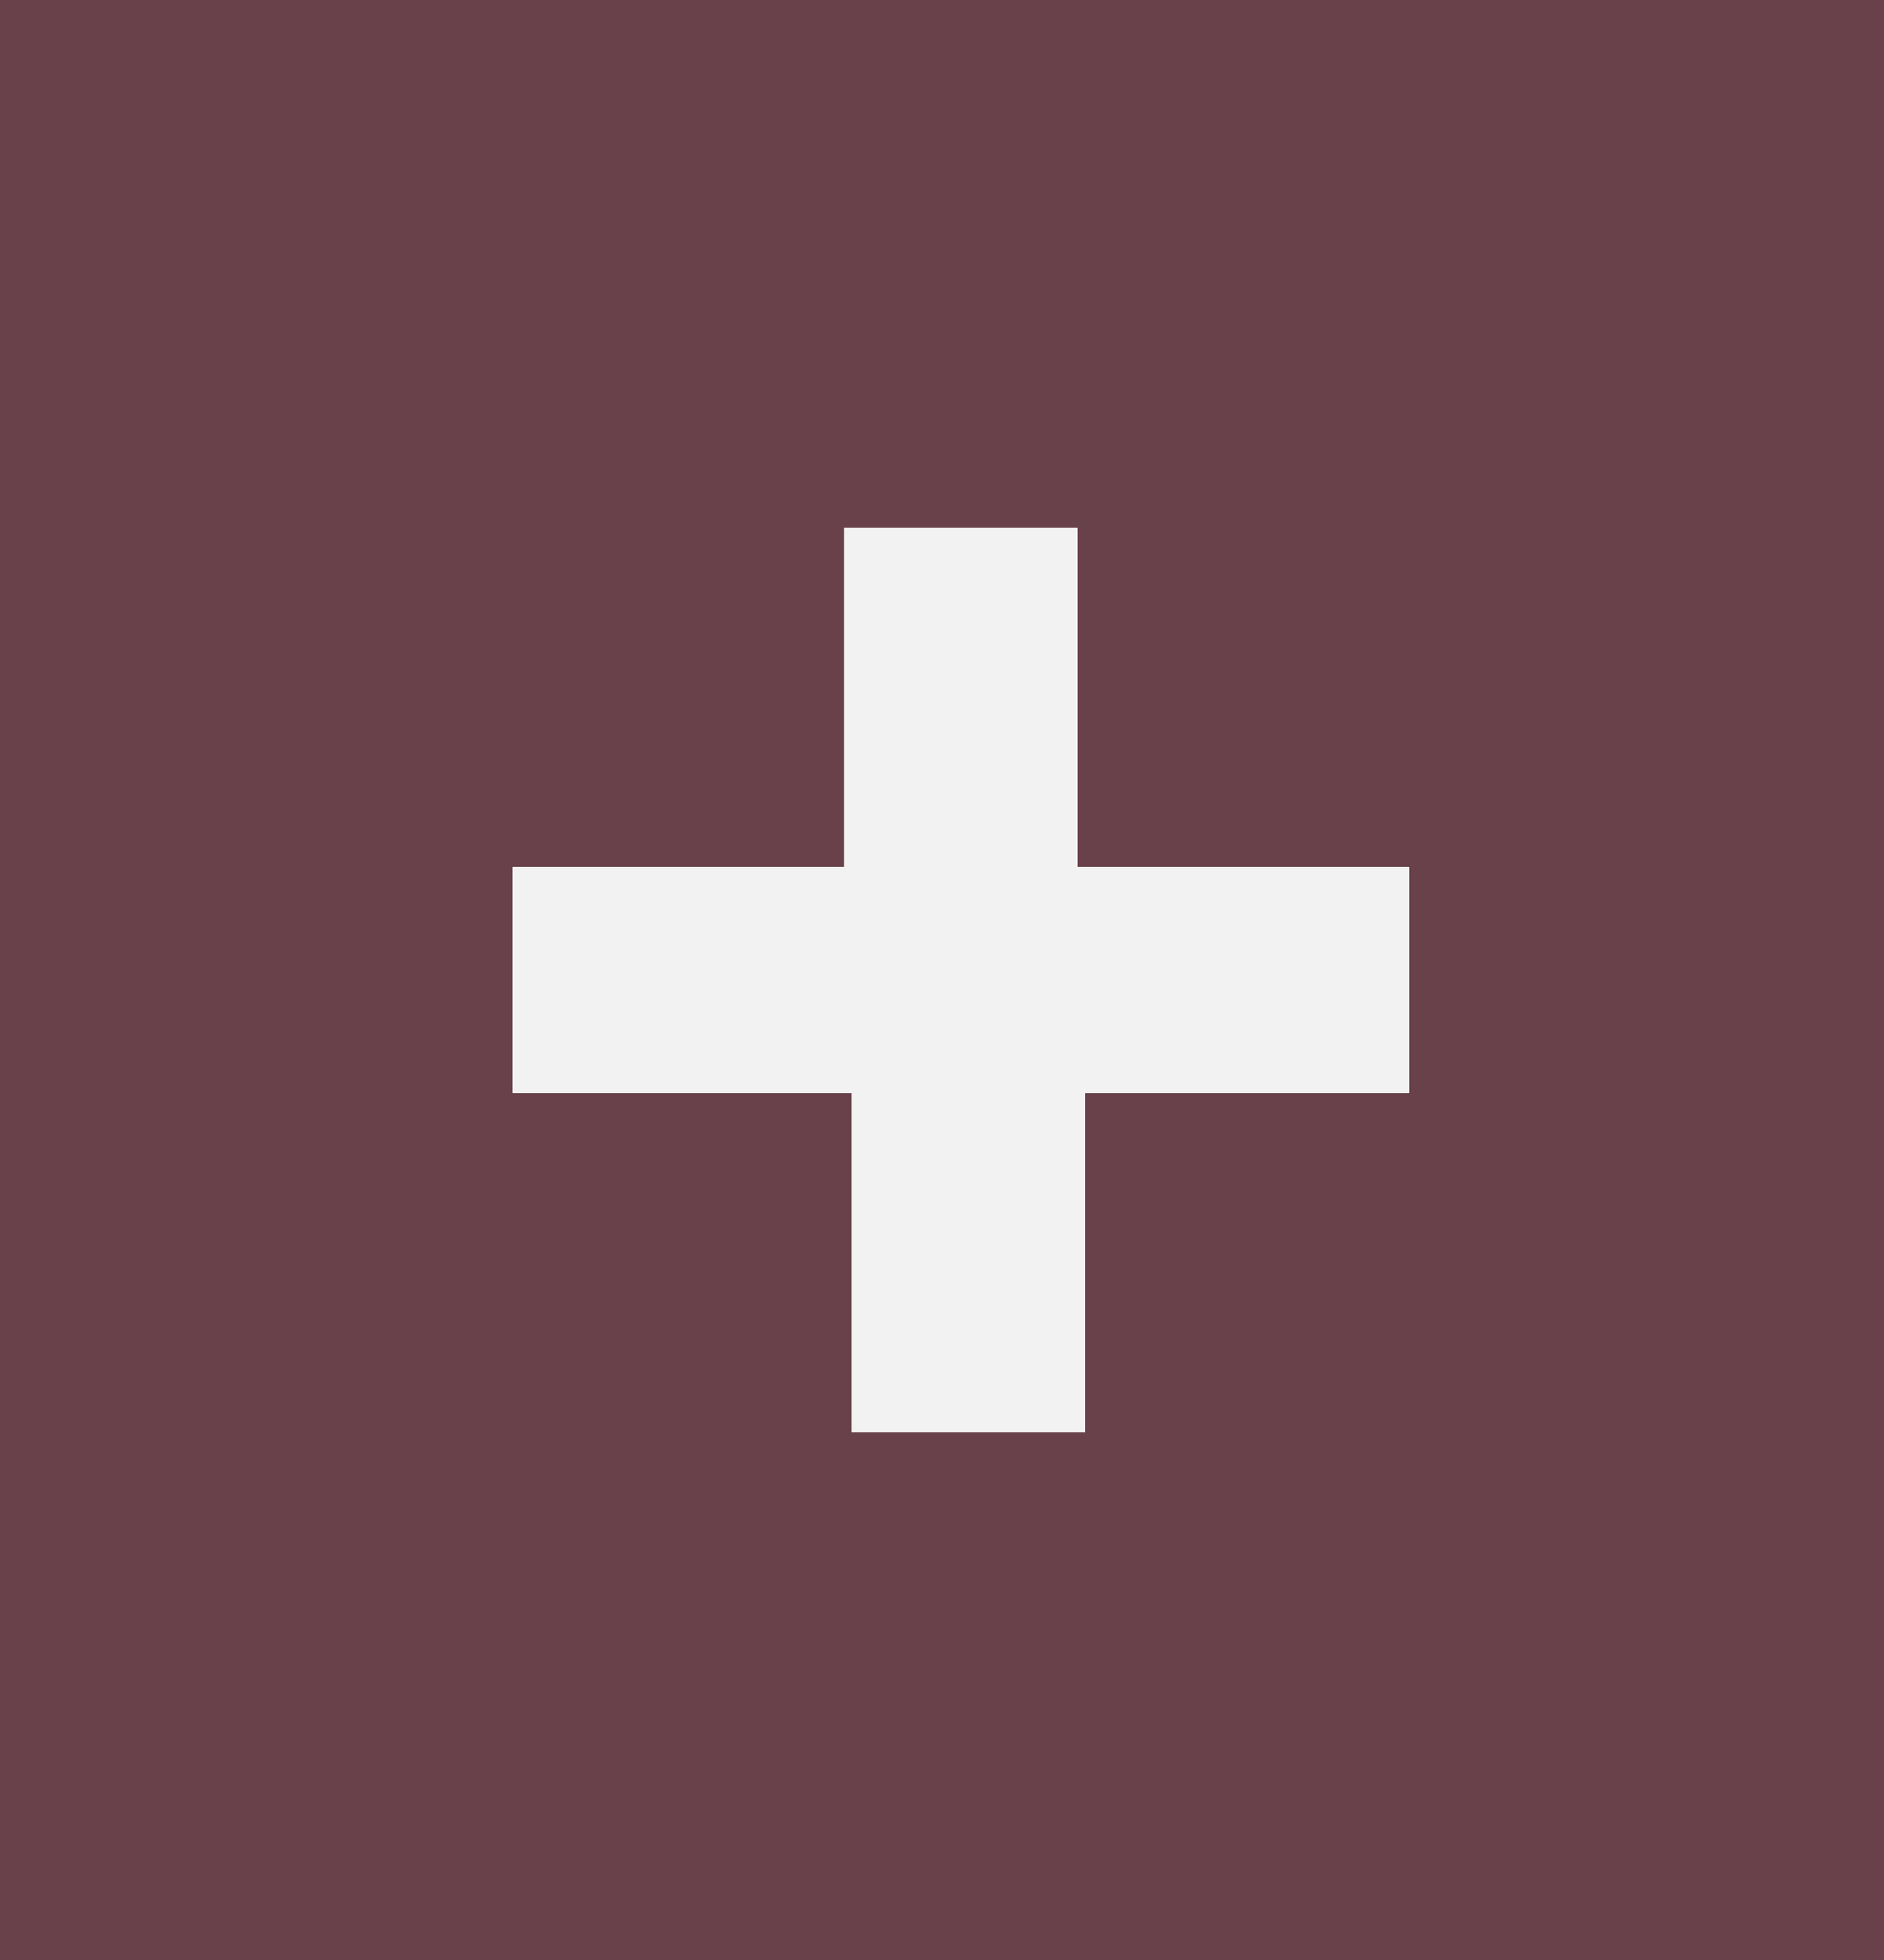
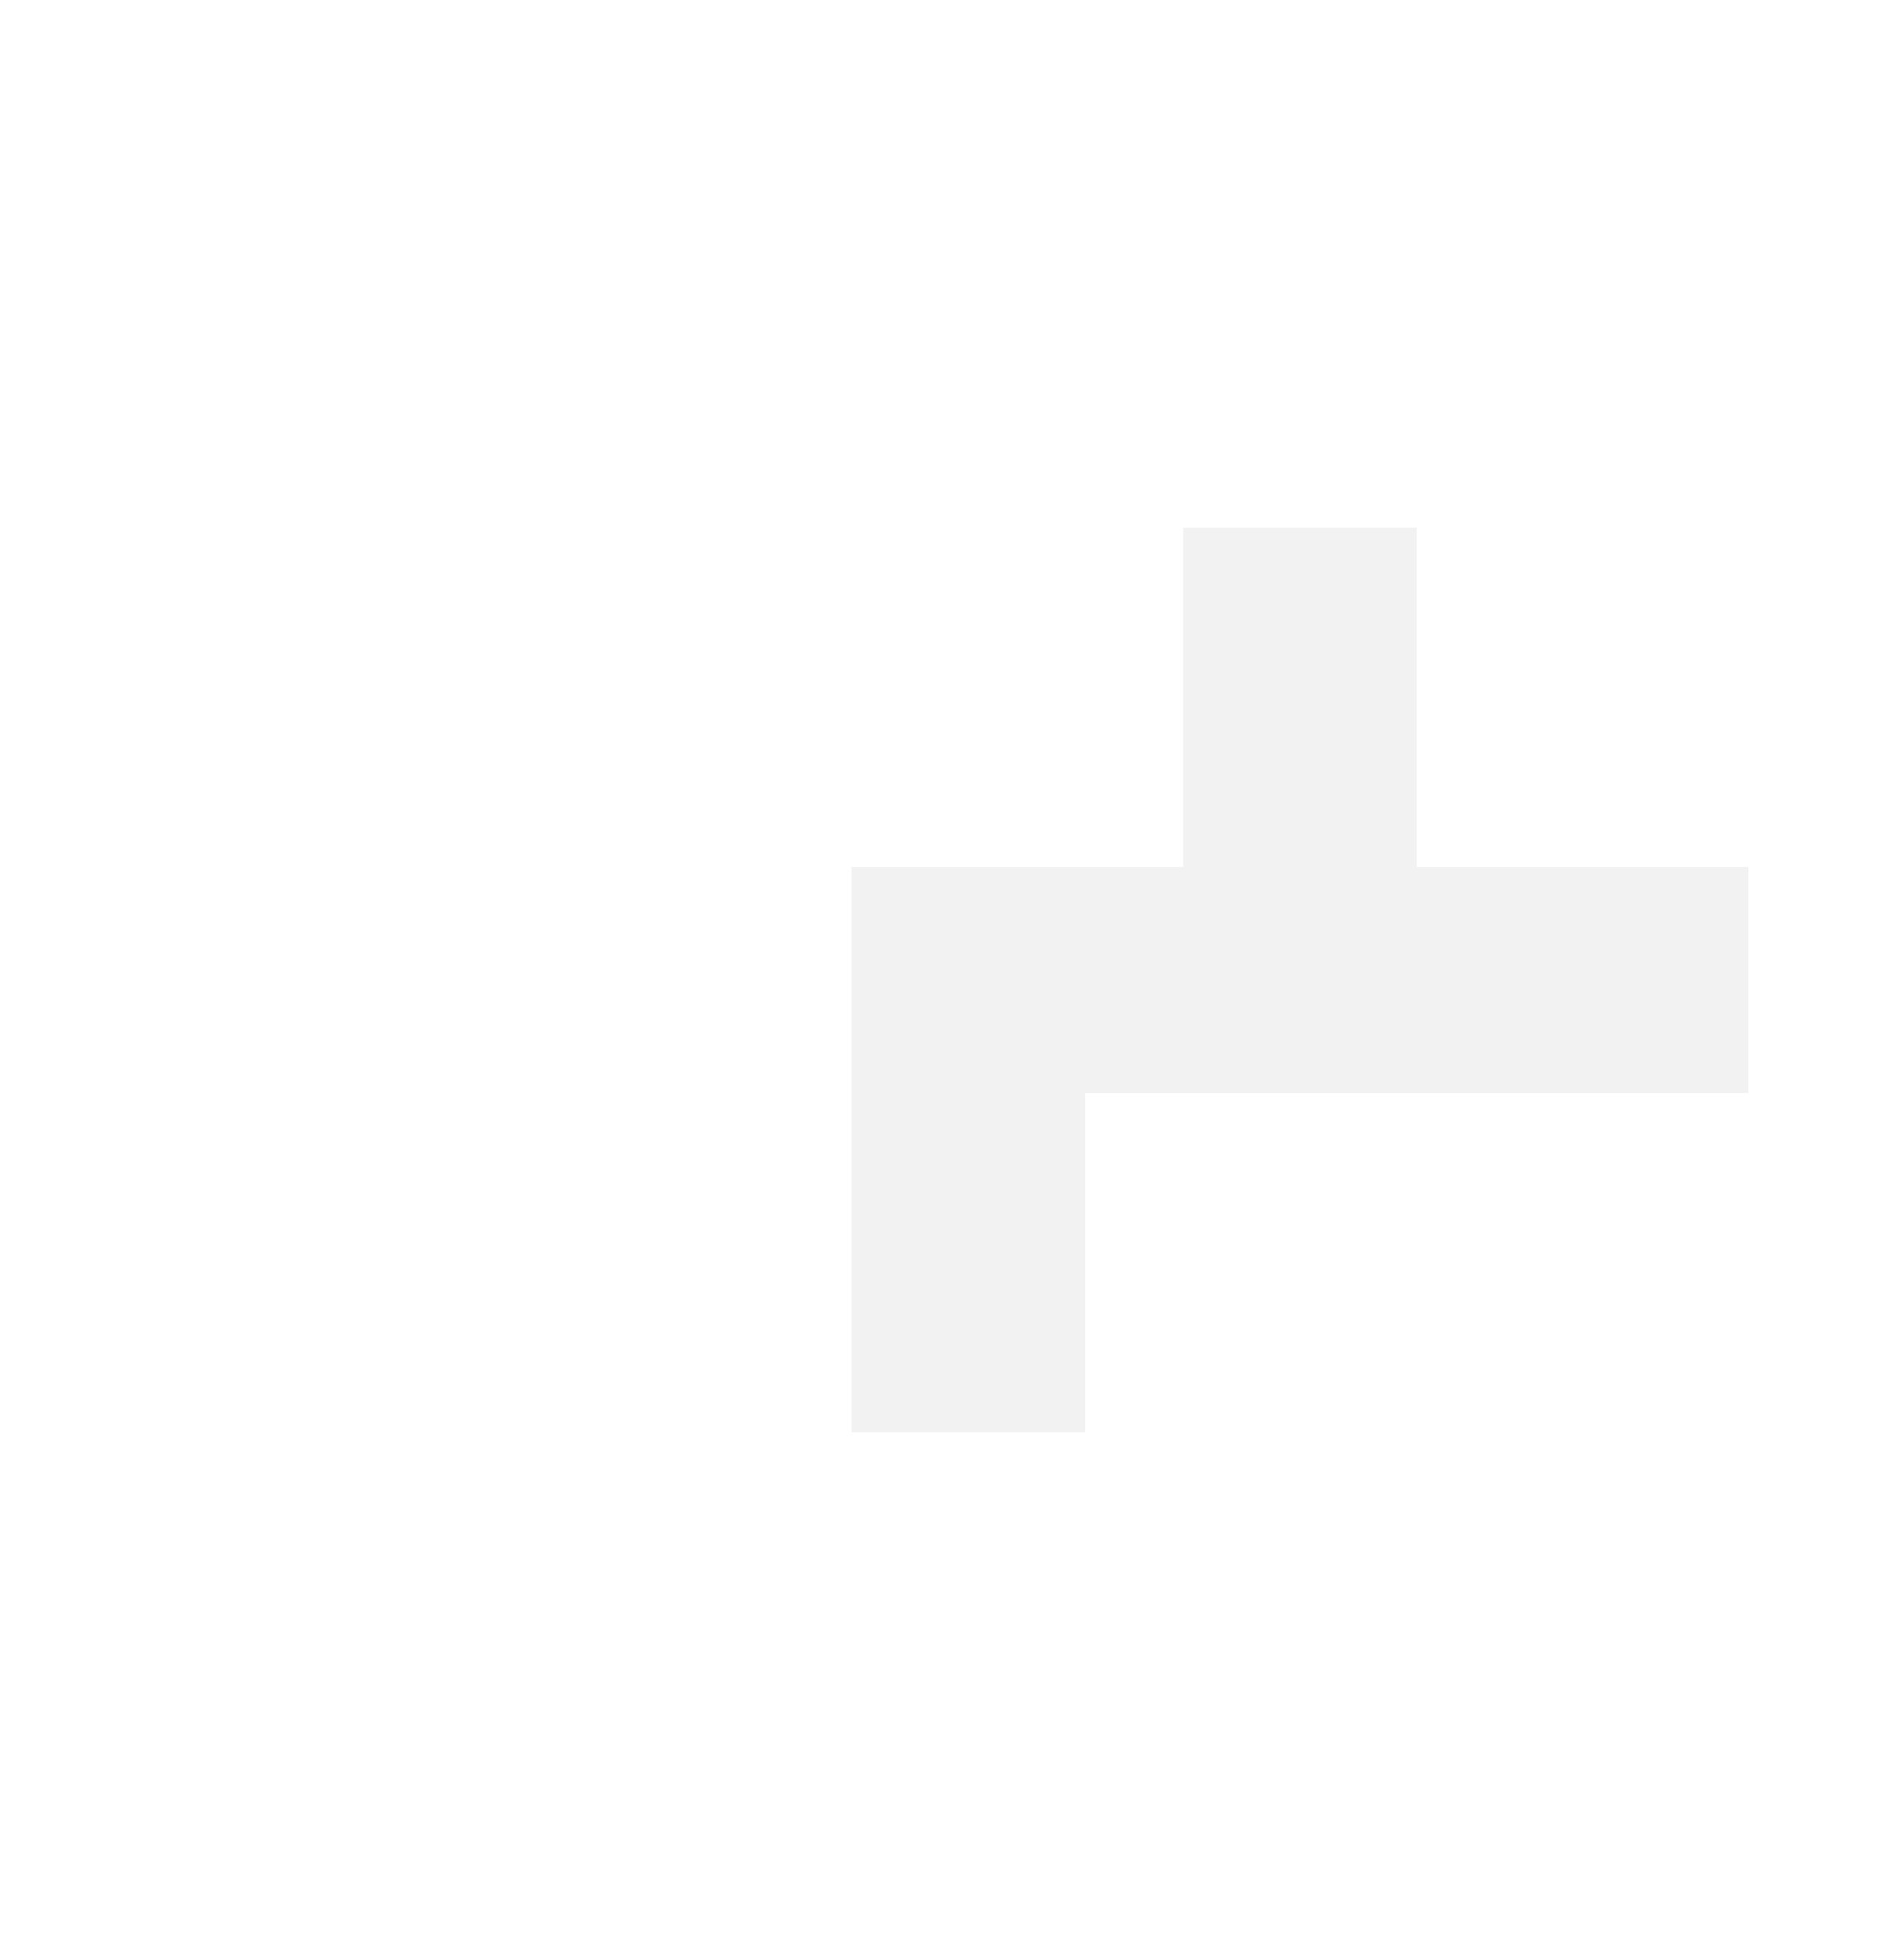
<svg xmlns="http://www.w3.org/2000/svg" version="1.1" id="Calque_1" x="0px" y="0px" viewBox="0 0 25 26" style="enable-background:new 0 0 25 26;" xml:space="preserve">
  <style type="text/css">
	.st0{fill:#68414B;}
	.st1{fill:#F2F2F2;}
</style>
-   <rect class="st0" width="25" height="26" />
-   <path class="st1" d="M18.8,14.5h-4.4V19h-3.1v-4.5H6.8v-3h4.4V7h3.1v4.5h4.4V14.5z" />
+   <path class="st1" d="M18.8,14.5h-4.4V19h-3.1v-4.5v-3h4.4V7h3.1v4.5h4.4V14.5z" />
</svg>